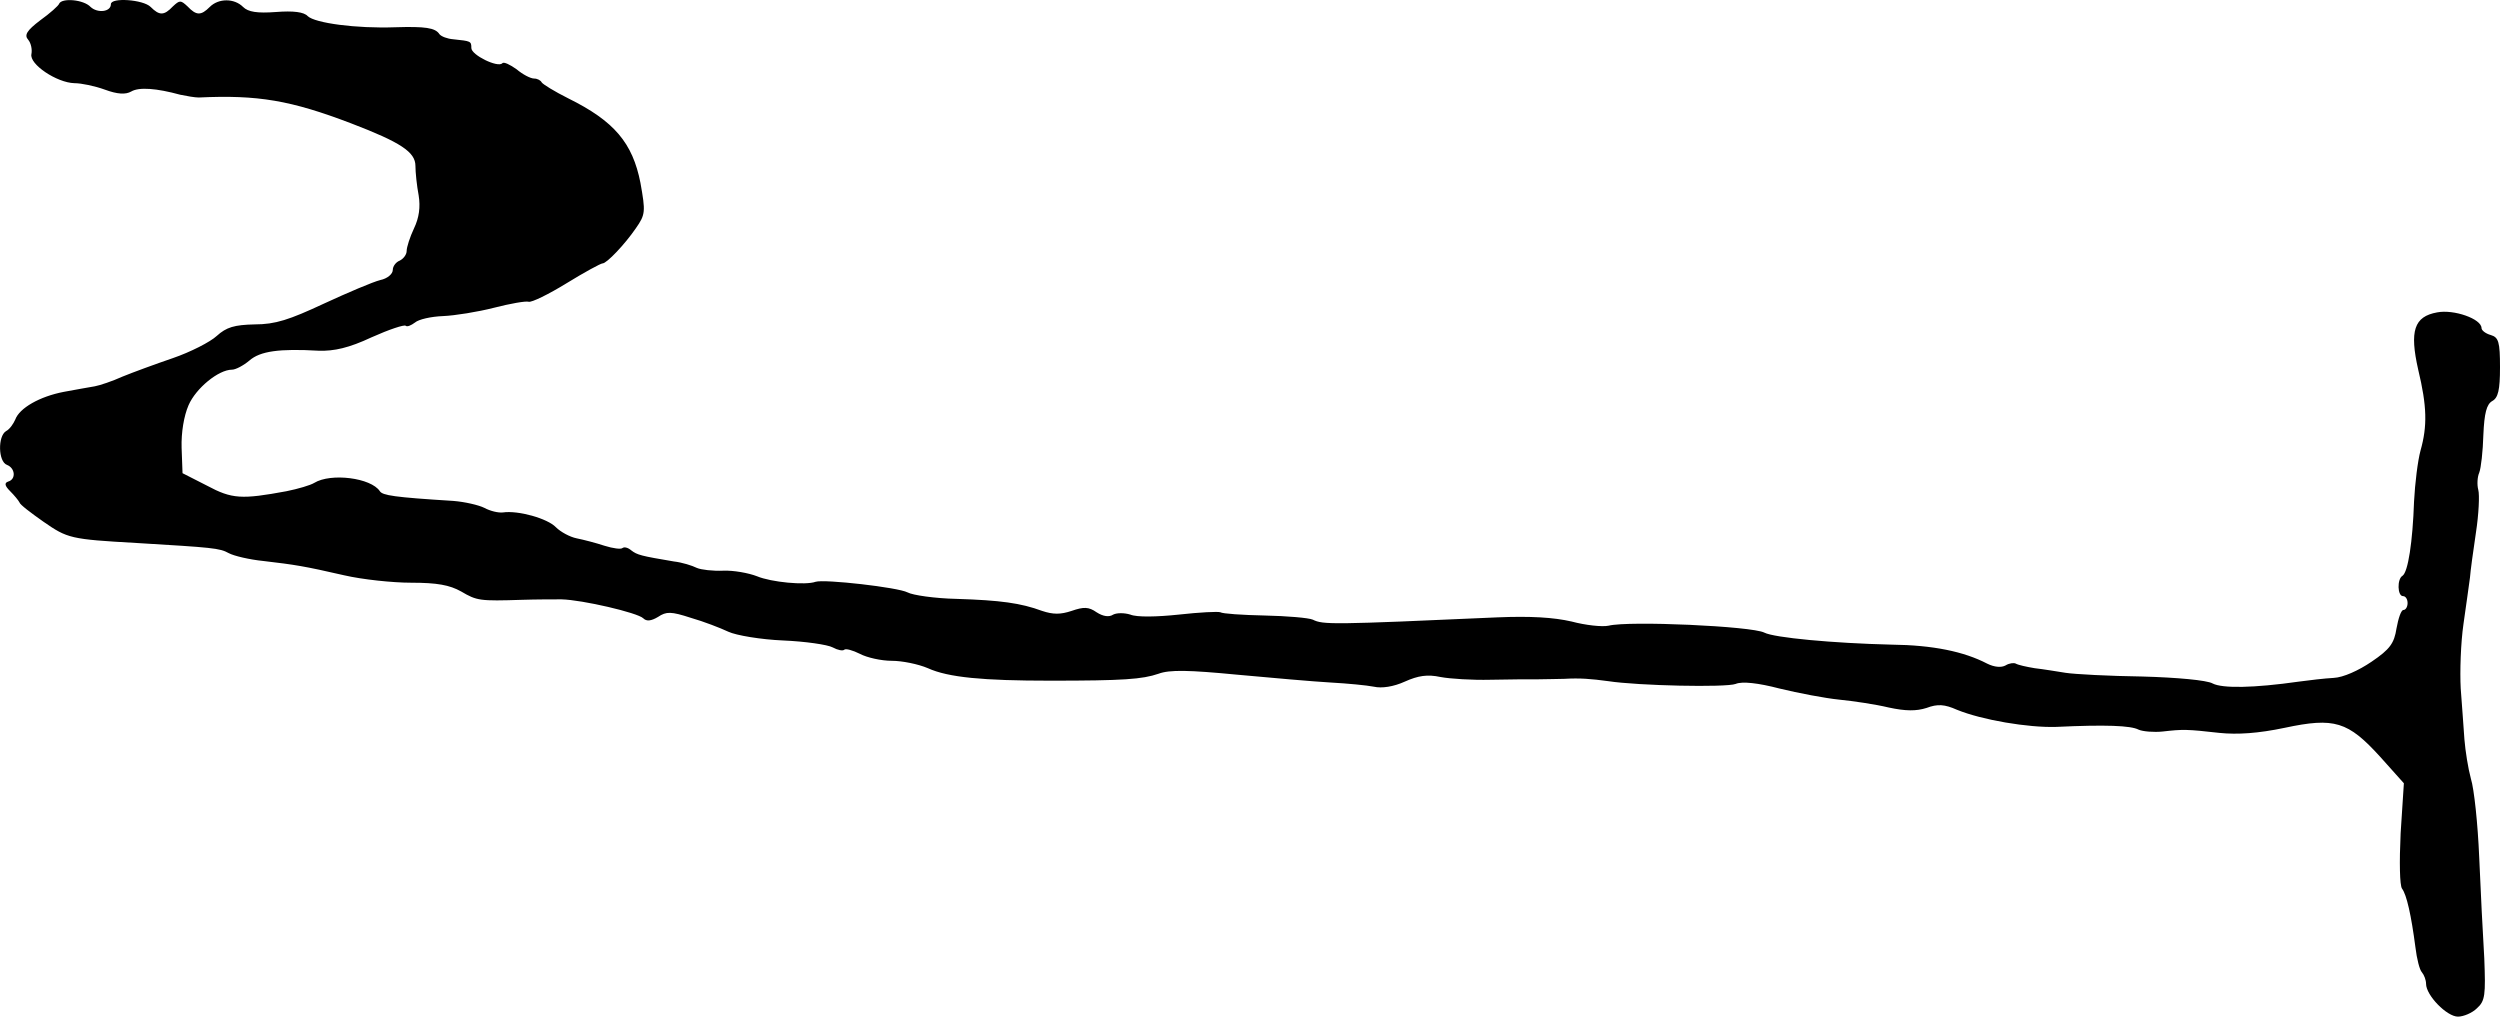
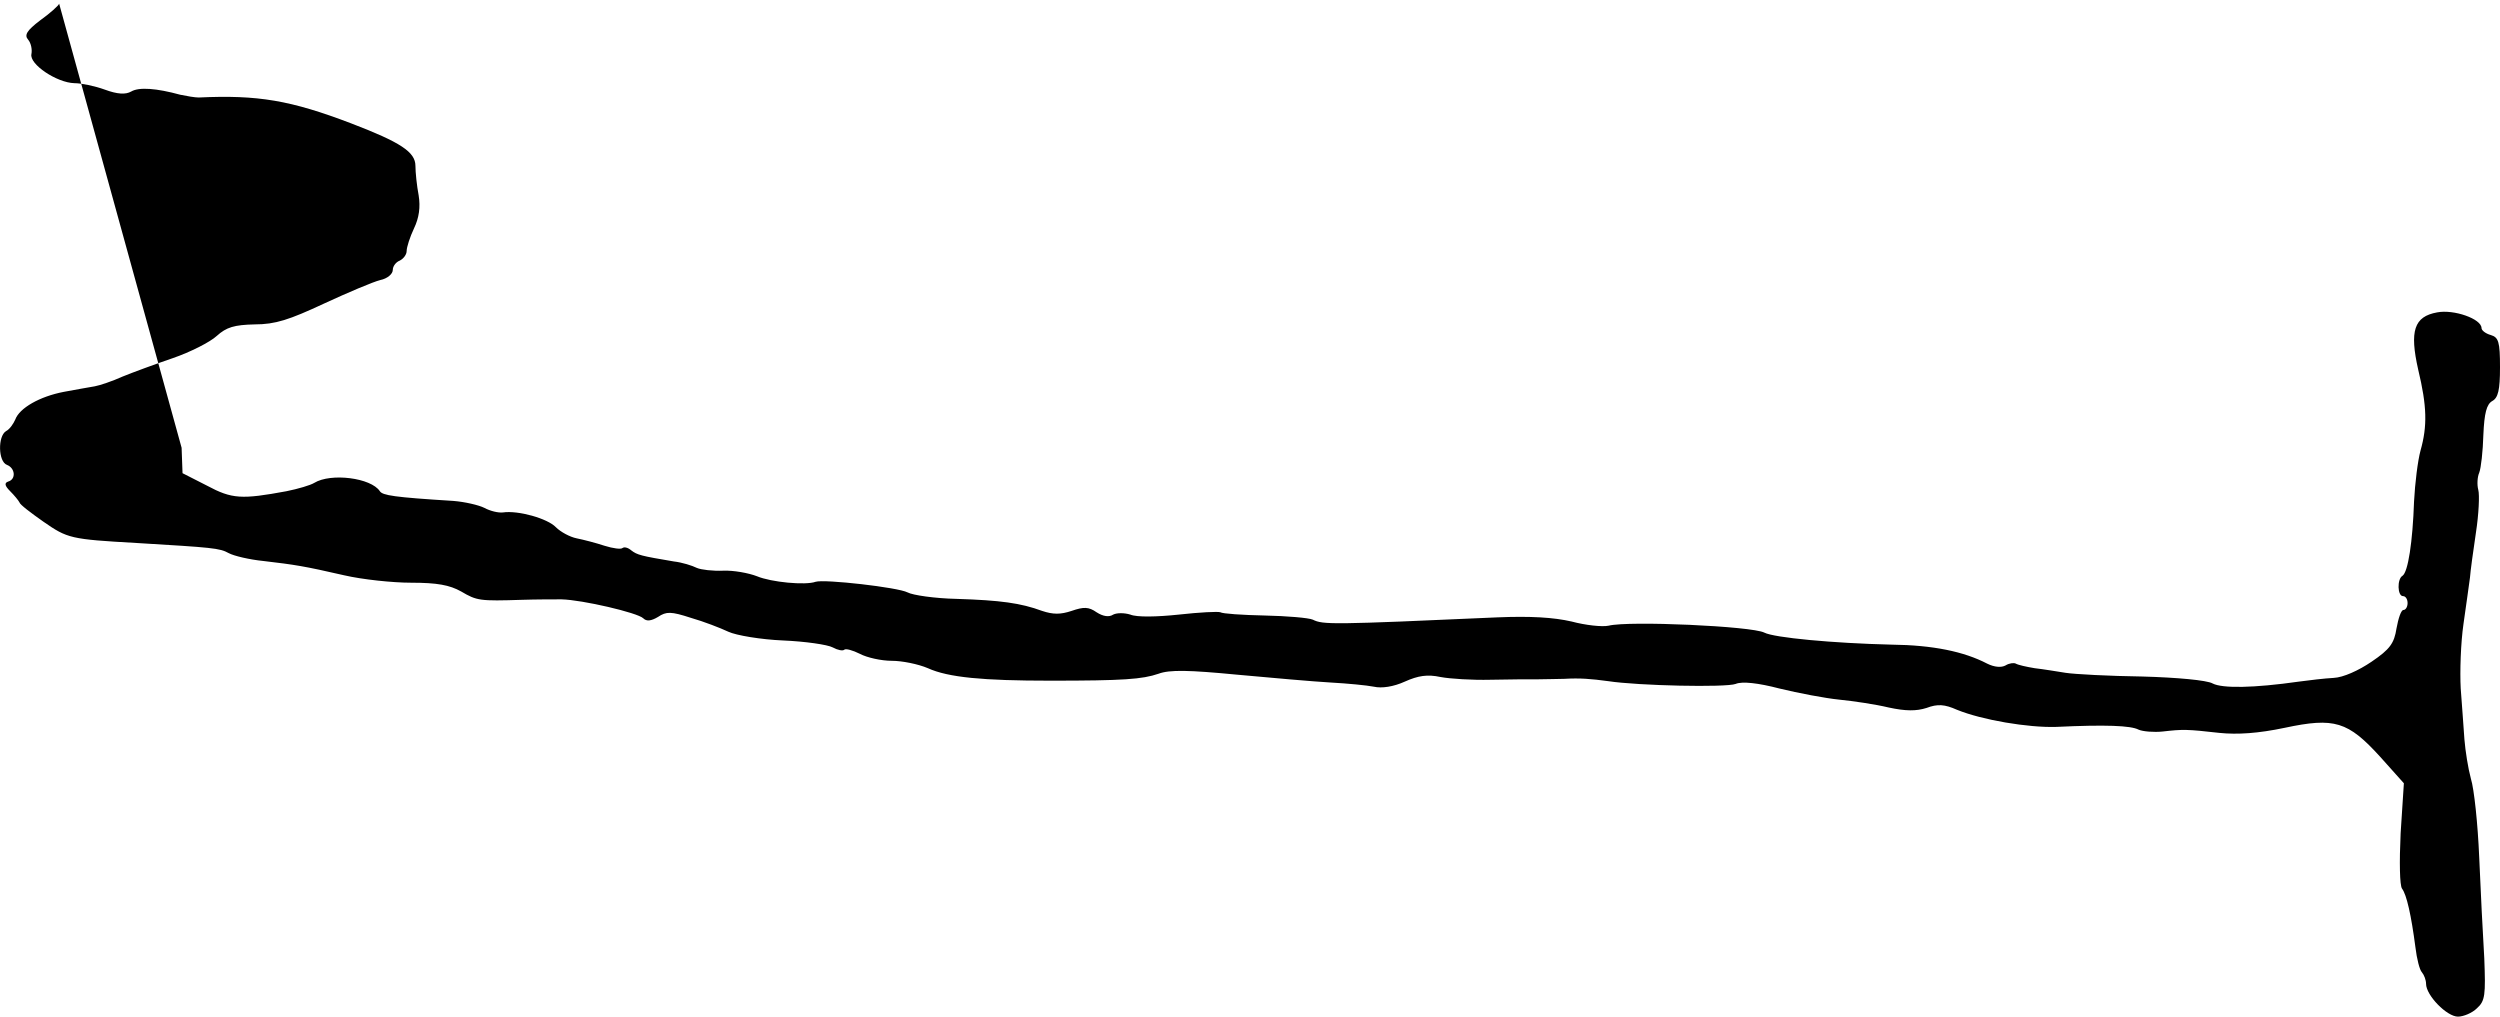
<svg xmlns="http://www.w3.org/2000/svg" version="1.0" width="541pt" height="220pt" viewBox="0 0 541 220" preserveAspectRatio="xMidYMid meet">
  <g transform="translate(0,220) scale(0.1,-0.1)" fill="#000000" stroke="none">
-     <path d="M128 2192 c-1 -4 -20 -21 -41 -36 -29 -22 -35 -32 -26 -42 6 -7 9 -21 7 -31 -5 -22 55 -62 93 -63 15 0 44 -6 66 -14 27 -10 45 -11 57 -4 17 10 55 7 106 -7 14 -3 32 -6 40 -6 128 6 199 -6 330 -56 107 -41 139 -62 139 -92 0 -14 3 -43 7 -64 4 -25 1 -48 -10 -71 -9 -19 -16 -41 -16 -49 0 -8 -7 -17 -15 -21 -8 -3 -15 -12 -15 -20 0 -9 -12 -19 -27 -22 -16 -4 -70 -27 -122 -51 -75 -35 -105 -45 -150 -45 -44 -1 -61 -6 -82 -25 -14 -13 -57 -35 -95 -48 -38 -13 -87 -31 -109 -40 -22 -10 -49 -19 -60 -21 -11 -2 -41 -7 -67 -12 -52 -10 -96 -35 -105 -60 -4 -9 -12 -21 -20 -25 -18 -11 -17 -66 2 -73 18 -7 20 -31 3 -36 -9 -3 -8 -9 4 -21 9 -9 18 -20 20 -24 1 -5 25 -23 52 -42 52 -36 58 -38 201 -46 166 -10 180 -11 200 -22 11 -6 45 -14 75 -17 68 -8 88 -11 175 -31 39 -9 104 -16 145 -16 56 0 83 -5 108 -19 34 -20 40 -21 132 -18 30 1 69 1 85 1 45 -1 165 -29 177 -41 7 -7 17 -6 32 3 18 12 28 12 71 -2 28 -8 64 -22 81 -30 17 -8 71 -17 119 -19 47 -2 96 -9 107 -15 11 -6 22 -8 25 -5 3 3 18 -1 34 -9 15 -8 46 -15 69 -15 22 0 57 -7 78 -16 44 -20 119 -27 265 -27 158 0 199 3 234 15 24 9 66 8 170 -2 76 -7 167 -15 203 -17 36 -2 78 -6 93 -9 17 -4 43 0 67 11 29 13 49 16 77 10 21 -4 70 -7 108 -6 39 1 86 1 105 1 19 0 44 1 55 1 34 2 58 0 95 -5 65 -10 255 -14 276 -6 14 6 49 2 95 -10 41 -10 99 -21 129 -24 30 -3 78 -10 107 -17 37 -8 60 -8 82 -1 24 9 39 8 66 -4 54 -22 154 -39 215 -37 106 5 161 3 178 -6 9 -4 33 -6 52 -4 44 5 52 5 123 -3 39 -4 84 -1 141 11 108 23 137 14 207 -63 l51 -57 -7 -108 c-3 -63 -2 -113 3 -120 10 -13 20 -58 29 -127 3 -25 9 -49 14 -54 5 -6 9 -17 9 -25 0 -25 45 -71 69 -71 12 0 31 8 41 18 18 16 19 29 16 108 -3 49 -8 148 -11 219 -3 72 -11 148 -18 170 -6 22 -12 60 -14 85 -2 25 -5 74 -8 110 -2 36 0 99 6 140 6 41 12 86 14 100 1 14 7 58 13 98 6 39 8 81 5 92 -3 11 -2 28 2 37 4 10 8 47 9 82 2 47 7 66 19 73 13 7 17 24 17 73 0 55 -3 65 -20 70 -11 3 -20 10 -20 15 0 20 -60 41 -96 34 -50 -9 -60 -40 -41 -124 19 -79 20 -122 5 -175 -6 -22 -12 -71 -14 -110 -3 -88 -13 -153 -25 -161 -12 -7 -11 -44 1 -44 6 0 10 -7 10 -15 0 -8 -4 -15 -9 -15 -5 0 -11 -18 -15 -40 -5 -32 -14 -45 -54 -72 -28 -19 -61 -34 -82 -35 -19 -1 -53 -5 -75 -8 -98 -14 -166 -15 -187 -4 -12 7 -78 13 -152 15 -72 1 -147 5 -166 8 -19 3 -49 8 -67 10 -18 3 -36 7 -41 10 -4 2 -14 1 -22 -4 -9 -5 -24 -4 -40 4 -50 26 -117 40 -207 41 -126 3 -254 15 -275 26 -27 14 -293 26 -337 15 -14 -3 -50 1 -80 9 -39 9 -89 12 -161 9 -358 -16 -377 -16 -399 -5 -9 4 -56 8 -104 9 -49 1 -92 4 -96 7 -5 2 -45 0 -90 -5 -47 -5 -91 -6 -105 0 -13 4 -29 4 -37 0 -9 -6 -22 -4 -36 5 -17 12 -28 12 -54 3 -24 -8 -40 -8 -64 0 -46 17 -90 23 -185 26 -47 1 -95 8 -106 14 -21 11 -180 29 -199 23 -22 -8 -96 -1 -127 12 -18 7 -51 13 -73 12 -22 -1 -48 2 -57 6 -10 5 -32 12 -50 14 -71 12 -79 14 -92 24 -7 6 -15 8 -19 5 -3 -3 -20 -1 -39 5 -18 6 -45 13 -60 16 -15 3 -35 14 -45 24 -18 19 -82 37 -115 32 -10 -1 -27 3 -40 10 -12 6 -42 13 -67 15 -129 8 -153 12 -159 21 -19 29 -106 40 -142 18 -8 -5 -35 -13 -60 -18 -97 -18 -118 -17 -172 12 l-53 27 -2 55 c-1 33 5 69 15 92 16 37 65 77 94 77 8 0 25 9 38 20 23 20 64 26 150 21 33 -1 65 6 114 29 38 17 71 28 74 25 3 -3 12 1 20 7 8 7 35 13 61 14 25 1 75 9 110 18 35 9 69 15 75 13 6 -2 43 16 82 40 39 24 74 43 78 43 9 0 48 41 72 76 21 30 21 36 10 98 -17 87 -57 134 -156 183 -30 15 -56 31 -58 35 -2 4 -9 8 -16 8 -8 0 -25 9 -38 20 -14 10 -28 17 -31 13 -10 -10 -67 18 -67 33 0 15 -1 15 -39 19 -13 1 -26 6 -30 11 -9 14 -31 17 -96 15 -84 -3 -173 9 -189 24 -8 9 -31 12 -69 9 -40 -3 -60 0 -71 11 -19 19 -53 19 -72 0 -19 -19 -29 -19 -48 1 -15 14 -17 14 -32 0 -19 -20 -29 -20 -48 -1 -16 16 -86 21 -86 6 0 -17 -29 -20 -44 -6 -15 16 -62 20 -68 7z" />
+     <path d="M128 2192 c-1 -4 -20 -21 -41 -36 -29 -22 -35 -32 -26 -42 6 -7 9 -21 7 -31 -5 -22 55 -62 93 -63 15 0 44 -6 66 -14 27 -10 45 -11 57 -4 17 10 55 7 106 -7 14 -3 32 -6 40 -6 128 6 199 -6 330 -56 107 -41 139 -62 139 -92 0 -14 3 -43 7 -64 4 -25 1 -48 -10 -71 -9 -19 -16 -41 -16 -49 0 -8 -7 -17 -15 -21 -8 -3 -15 -12 -15 -20 0 -9 -12 -19 -27 -22 -16 -4 -70 -27 -122 -51 -75 -35 -105 -45 -150 -45 -44 -1 -61 -6 -82 -25 -14 -13 -57 -35 -95 -48 -38 -13 -87 -31 -109 -40 -22 -10 -49 -19 -60 -21 -11 -2 -41 -7 -67 -12 -52 -10 -96 -35 -105 -60 -4 -9 -12 -21 -20 -25 -18 -11 -17 -66 2 -73 18 -7 20 -31 3 -36 -9 -3 -8 -9 4 -21 9 -9 18 -20 20 -24 1 -5 25 -23 52 -42 52 -36 58 -38 201 -46 166 -10 180 -11 200 -22 11 -6 45 -14 75 -17 68 -8 88 -11 175 -31 39 -9 104 -16 145 -16 56 0 83 -5 108 -19 34 -20 40 -21 132 -18 30 1 69 1 85 1 45 -1 165 -29 177 -41 7 -7 17 -6 32 3 18 12 28 12 71 -2 28 -8 64 -22 81 -30 17 -8 71 -17 119 -19 47 -2 96 -9 107 -15 11 -6 22 -8 25 -5 3 3 18 -1 34 -9 15 -8 46 -15 69 -15 22 0 57 -7 78 -16 44 -20 119 -27 265 -27 158 0 199 3 234 15 24 9 66 8 170 -2 76 -7 167 -15 203 -17 36 -2 78 -6 93 -9 17 -4 43 0 67 11 29 13 49 16 77 10 21 -4 70 -7 108 -6 39 1 86 1 105 1 19 0 44 1 55 1 34 2 58 0 95 -5 65 -10 255 -14 276 -6 14 6 49 2 95 -10 41 -10 99 -21 129 -24 30 -3 78 -10 107 -17 37 -8 60 -8 82 -1 24 9 39 8 66 -4 54 -22 154 -39 215 -37 106 5 161 3 178 -6 9 -4 33 -6 52 -4 44 5 52 5 123 -3 39 -4 84 -1 141 11 108 23 137 14 207 -63 l51 -57 -7 -108 c-3 -63 -2 -113 3 -120 10 -13 20 -58 29 -127 3 -25 9 -49 14 -54 5 -6 9 -17 9 -25 0 -25 45 -71 69 -71 12 0 31 8 41 18 18 16 19 29 16 108 -3 49 -8 148 -11 219 -3 72 -11 148 -18 170 -6 22 -12 60 -14 85 -2 25 -5 74 -8 110 -2 36 0 99 6 140 6 41 12 86 14 100 1 14 7 58 13 98 6 39 8 81 5 92 -3 11 -2 28 2 37 4 10 8 47 9 82 2 47 7 66 19 73 13 7 17 24 17 73 0 55 -3 65 -20 70 -11 3 -20 10 -20 15 0 20 -60 41 -96 34 -50 -9 -60 -40 -41 -124 19 -79 20 -122 5 -175 -6 -22 -12 -71 -14 -110 -3 -88 -13 -153 -25 -161 -12 -7 -11 -44 1 -44 6 0 10 -7 10 -15 0 -8 -4 -15 -9 -15 -5 0 -11 -18 -15 -40 -5 -32 -14 -45 -54 -72 -28 -19 -61 -34 -82 -35 -19 -1 -53 -5 -75 -8 -98 -14 -166 -15 -187 -4 -12 7 -78 13 -152 15 -72 1 -147 5 -166 8 -19 3 -49 8 -67 10 -18 3 -36 7 -41 10 -4 2 -14 1 -22 -4 -9 -5 -24 -4 -40 4 -50 26 -117 40 -207 41 -126 3 -254 15 -275 26 -27 14 -293 26 -337 15 -14 -3 -50 1 -80 9 -39 9 -89 12 -161 9 -358 -16 -377 -16 -399 -5 -9 4 -56 8 -104 9 -49 1 -92 4 -96 7 -5 2 -45 0 -90 -5 -47 -5 -91 -6 -105 0 -13 4 -29 4 -37 0 -9 -6 -22 -4 -36 5 -17 12 -28 12 -54 3 -24 -8 -40 -8 -64 0 -46 17 -90 23 -185 26 -47 1 -95 8 -106 14 -21 11 -180 29 -199 23 -22 -8 -96 -1 -127 12 -18 7 -51 13 -73 12 -22 -1 -48 2 -57 6 -10 5 -32 12 -50 14 -71 12 -79 14 -92 24 -7 6 -15 8 -19 5 -3 -3 -20 -1 -39 5 -18 6 -45 13 -60 16 -15 3 -35 14 -45 24 -18 19 -82 37 -115 32 -10 -1 -27 3 -40 10 -12 6 -42 13 -67 15 -129 8 -153 12 -159 21 -19 29 -106 40 -142 18 -8 -5 -35 -13 -60 -18 -97 -18 -118 -17 -172 12 l-53 27 -2 55 z" />
  </g>
</svg>